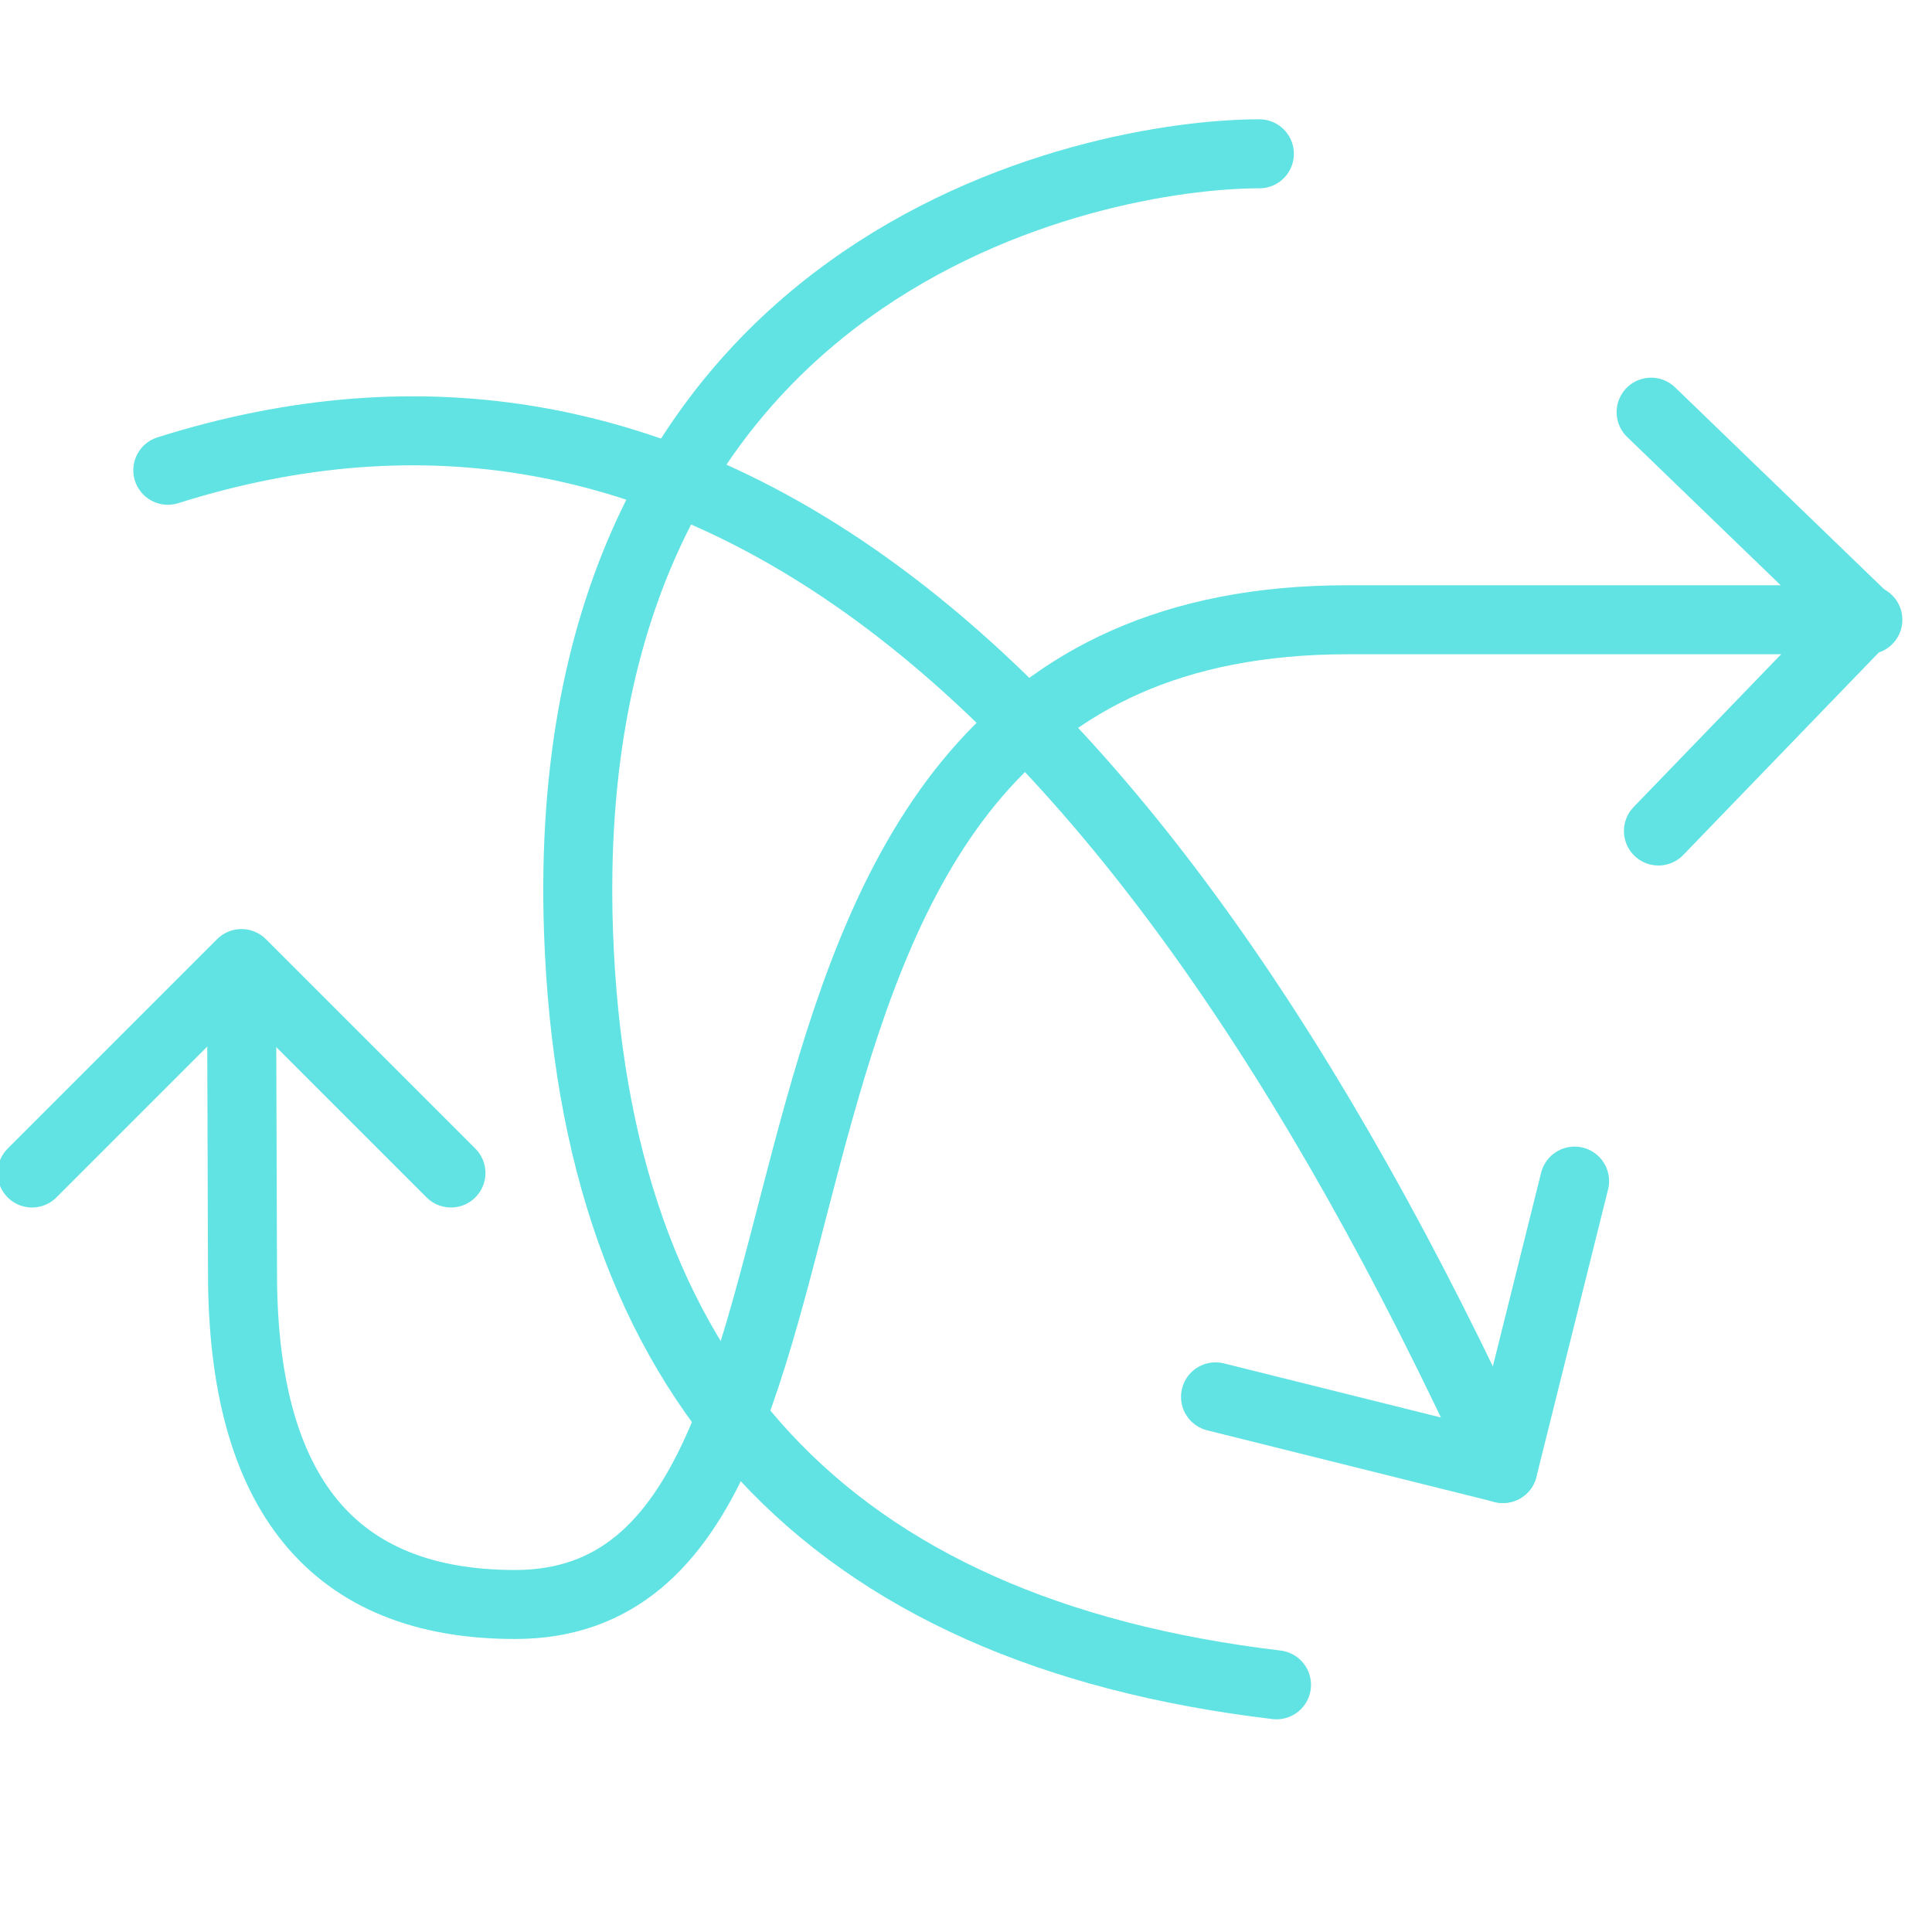
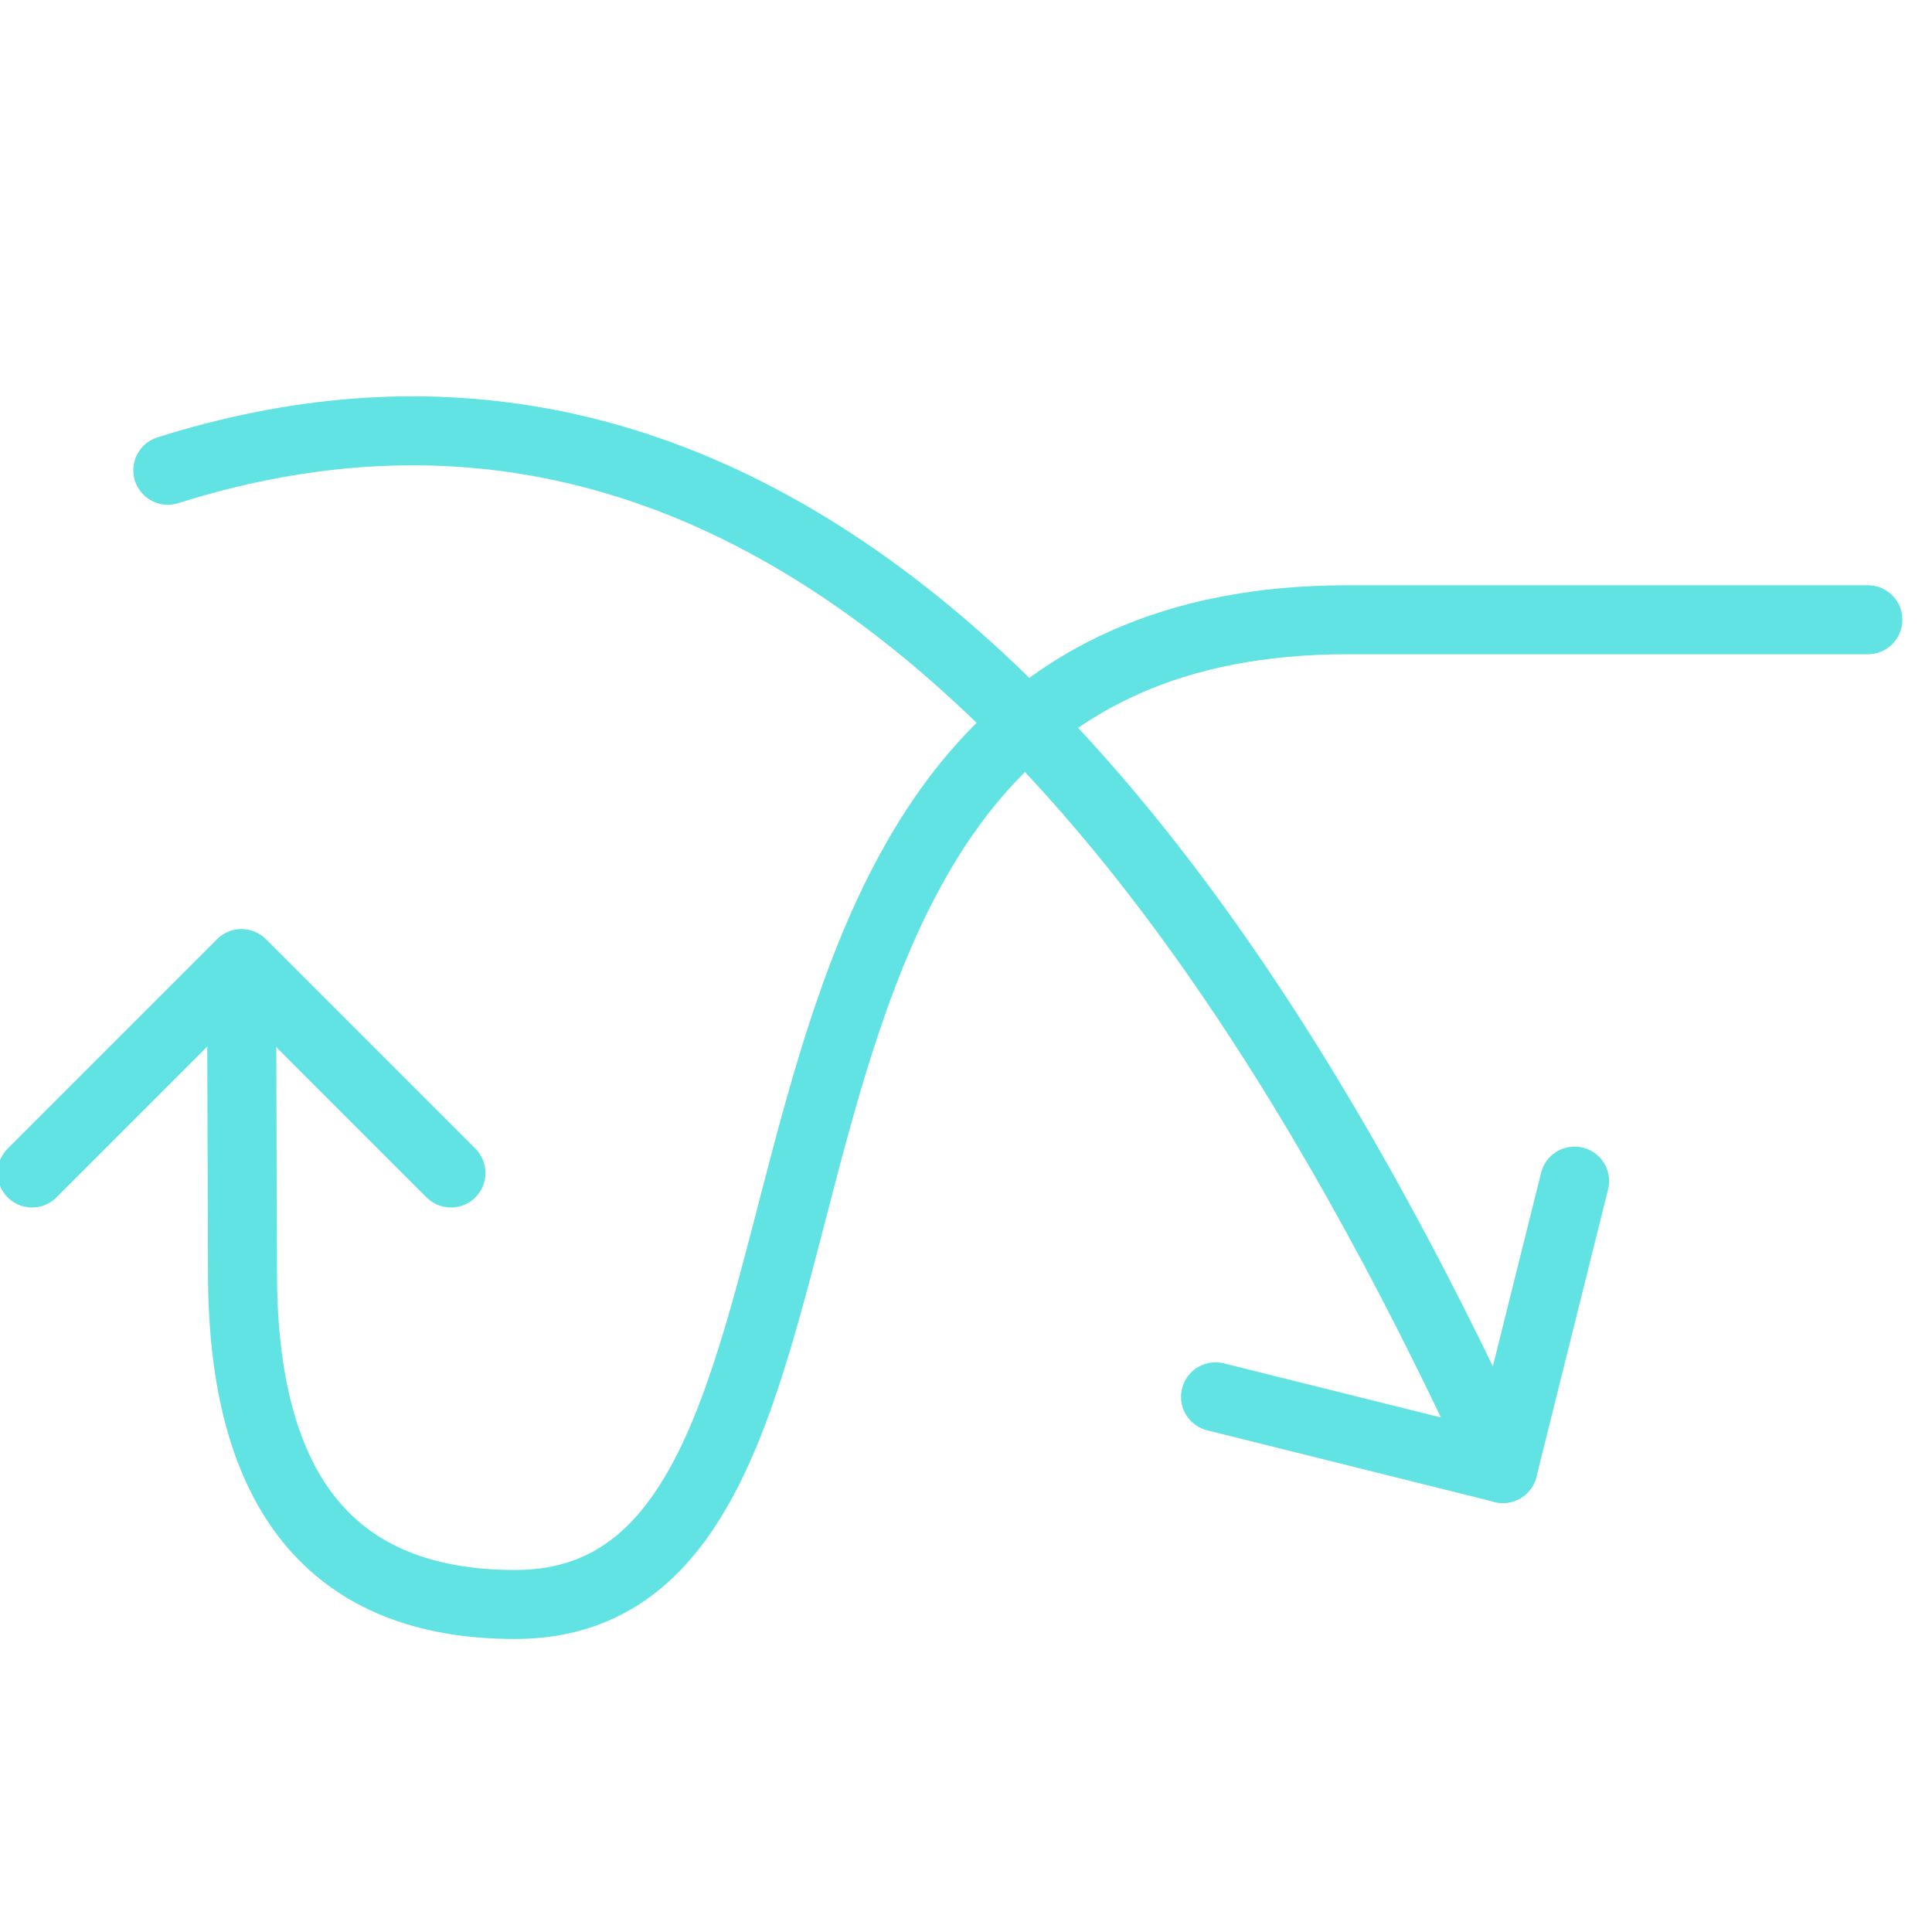
<svg xmlns="http://www.w3.org/2000/svg" width="56px" height="56px" viewBox="0 0 56 56">
  <title>icone/complexite-ecosysteme-juridique</title>
  <g id="icone/complexite-ecosysteme-juridique" stroke="none" stroke-width="1" fill="none" fill-rule="evenodd">
    <rect id="Rectangle" x="0" y="0" width="56" height="56" />
    <g id="Group" transform="translate(0.929, 11.841)" stroke="#61E3E3" stroke-linecap="round" stroke-linejoin="round" stroke-width="2">
      <polyline id="Path" transform="translate(41.071, 28.123) rotate(149) translate(-41.071, -28.123) " points="35 31.159 41.071 25.088 47.142 31.159" />
-       <polyline id="Path" transform="translate(50.071, 6.123) rotate(89) translate(-50.071, -6.123) " points="44 9.159 50.071 3.088 56.142 9.159" />
      <path d="M53.212,6.123 C46.56,6.123 41.534,6.123 38.134,6.123 C17.639,6.123 25.776,34.666 14,34.666 C8.733,34.666 6.1,31.461 6.1,25.053 L6.071,16.159" id="Line" />
      <polyline id="Path" points="0 22.159 6.071 16.088 12.142 22.159" />
    </g>
    <path d="M43.563,42.566 C32.577,18.605 19.677,8.959 4.864,13.631" id="Path-2" stroke="#61E3E3" stroke-width="2" stroke-linecap="round" stroke-linejoin="round" />
-     <path d="M36.504,4.458 C31.72,4.458 16.093,7.493 16.768,27 C17.219,40.005 23.963,47.283 37,48.835" id="Path-3" stroke="#61E3E3" stroke-width="2" stroke-linecap="round" stroke-linejoin="round" />
  </g>
</svg>